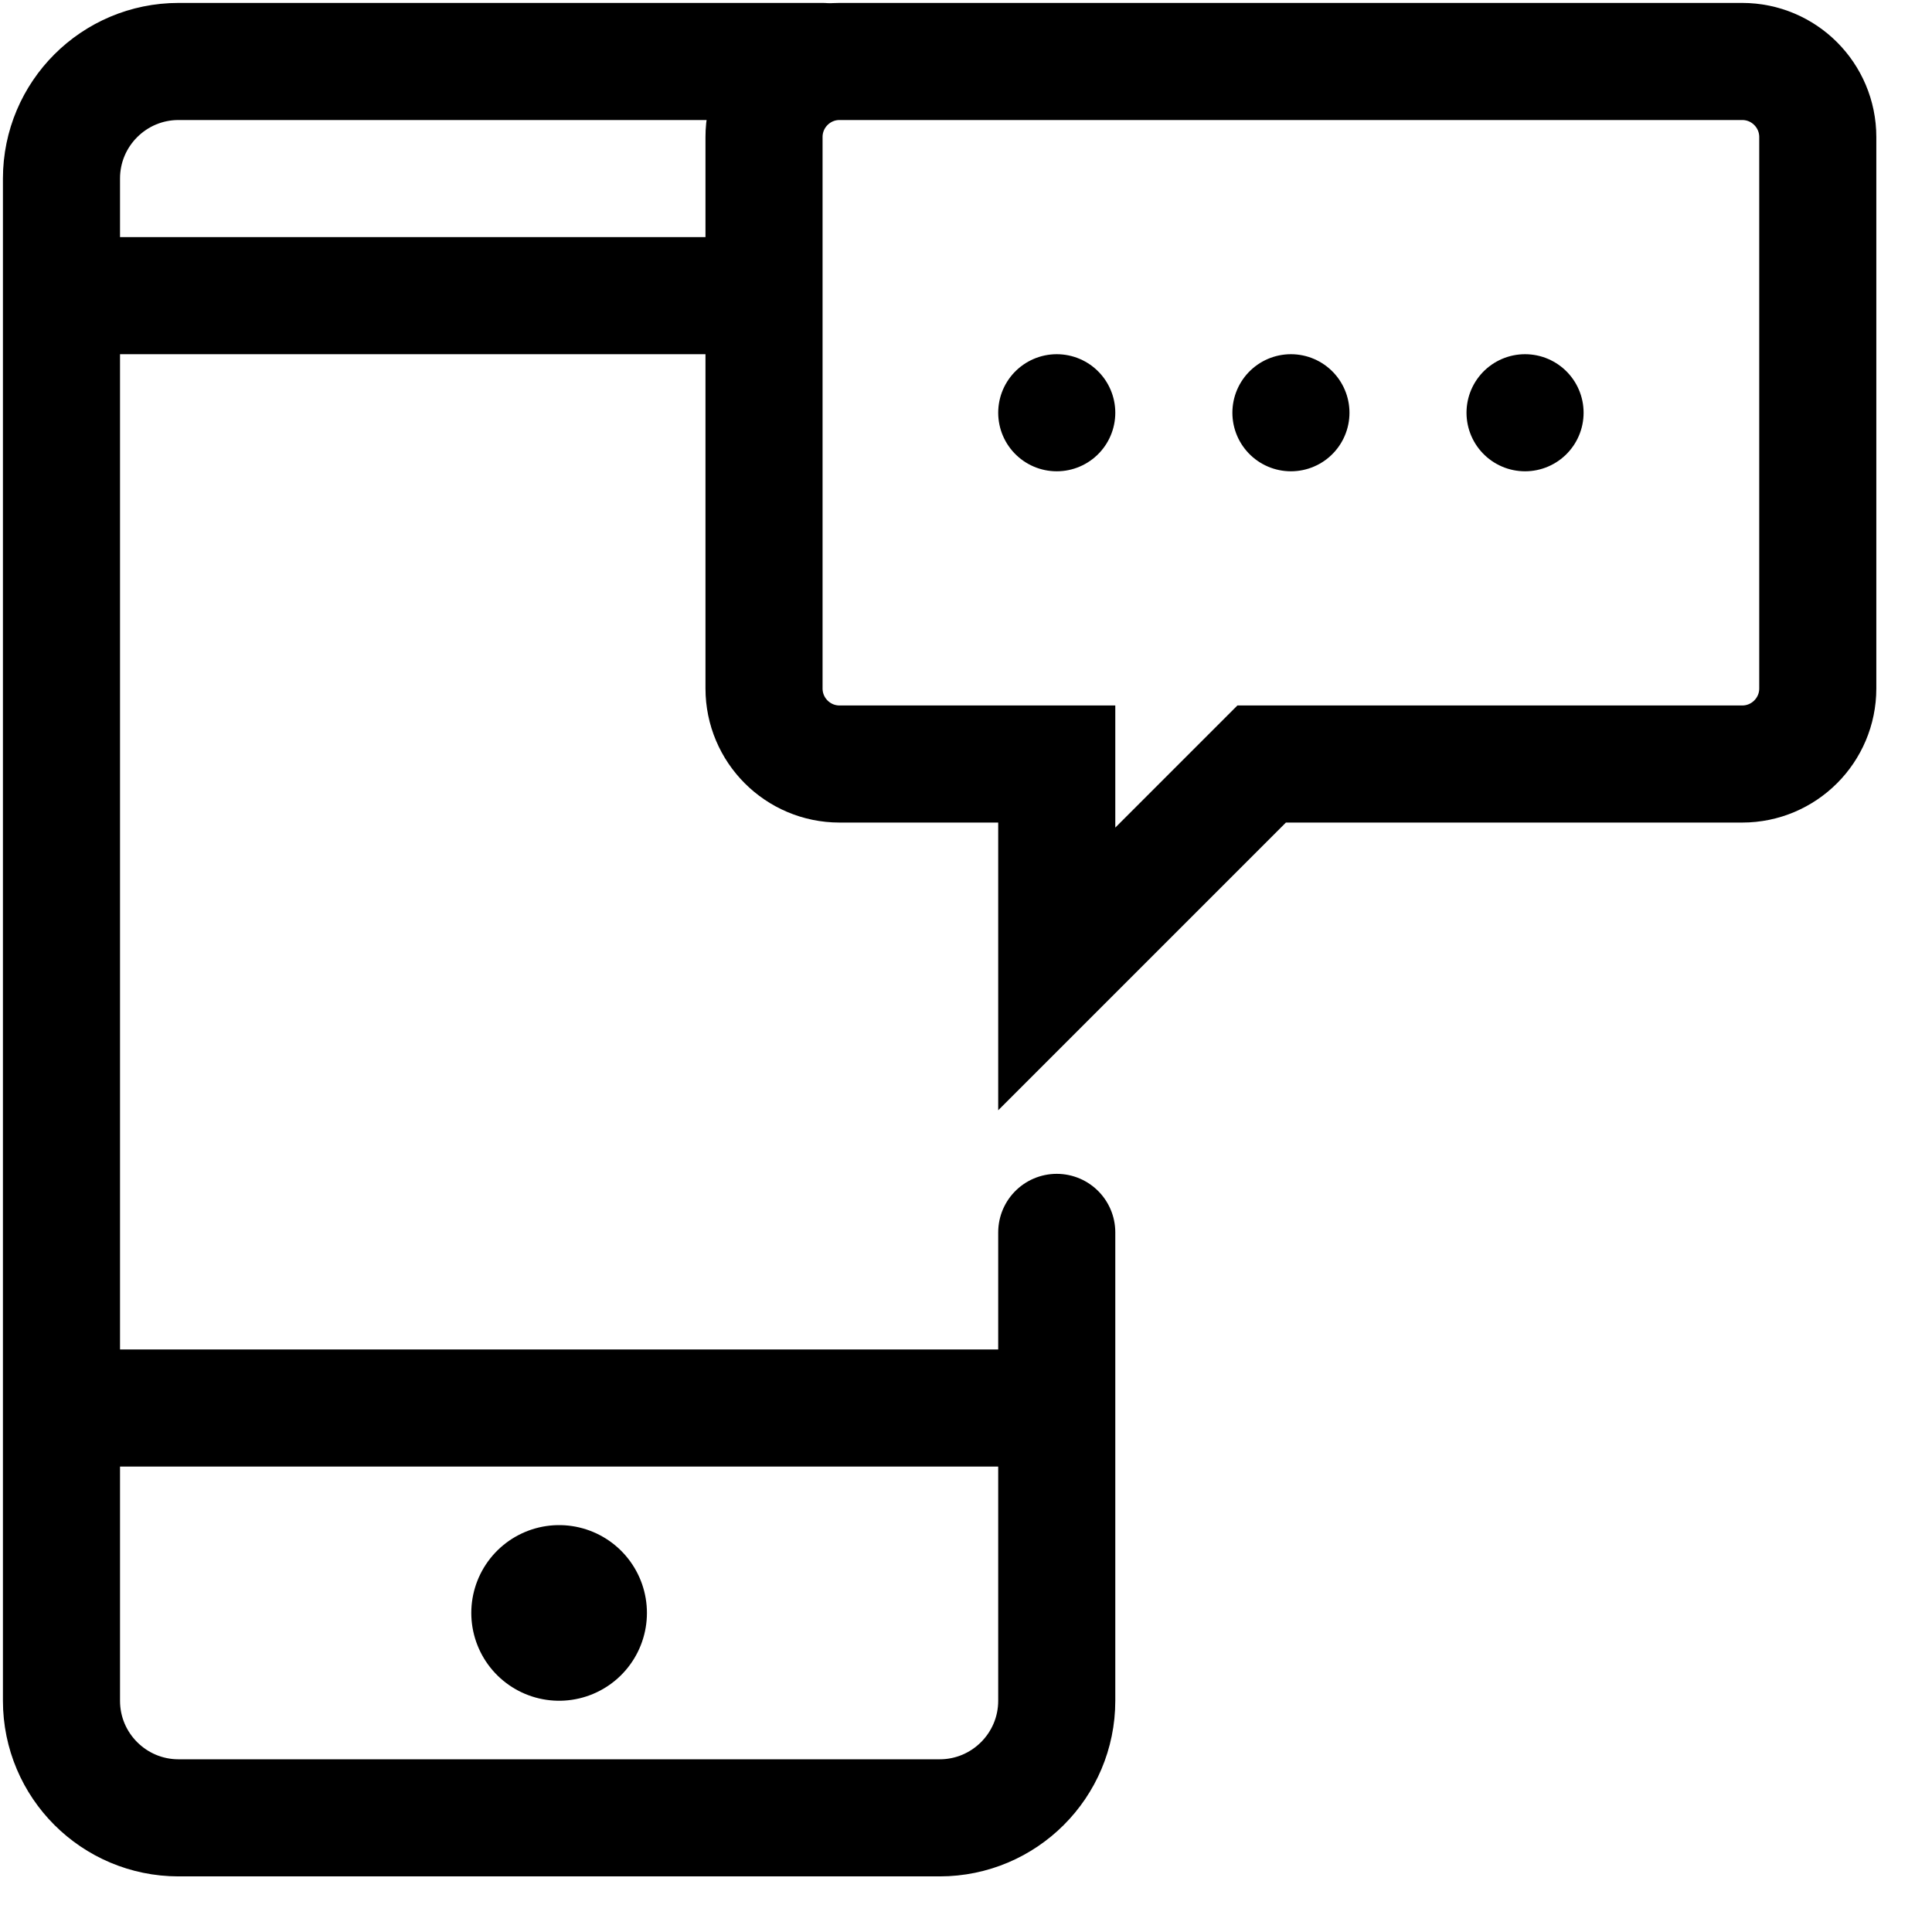
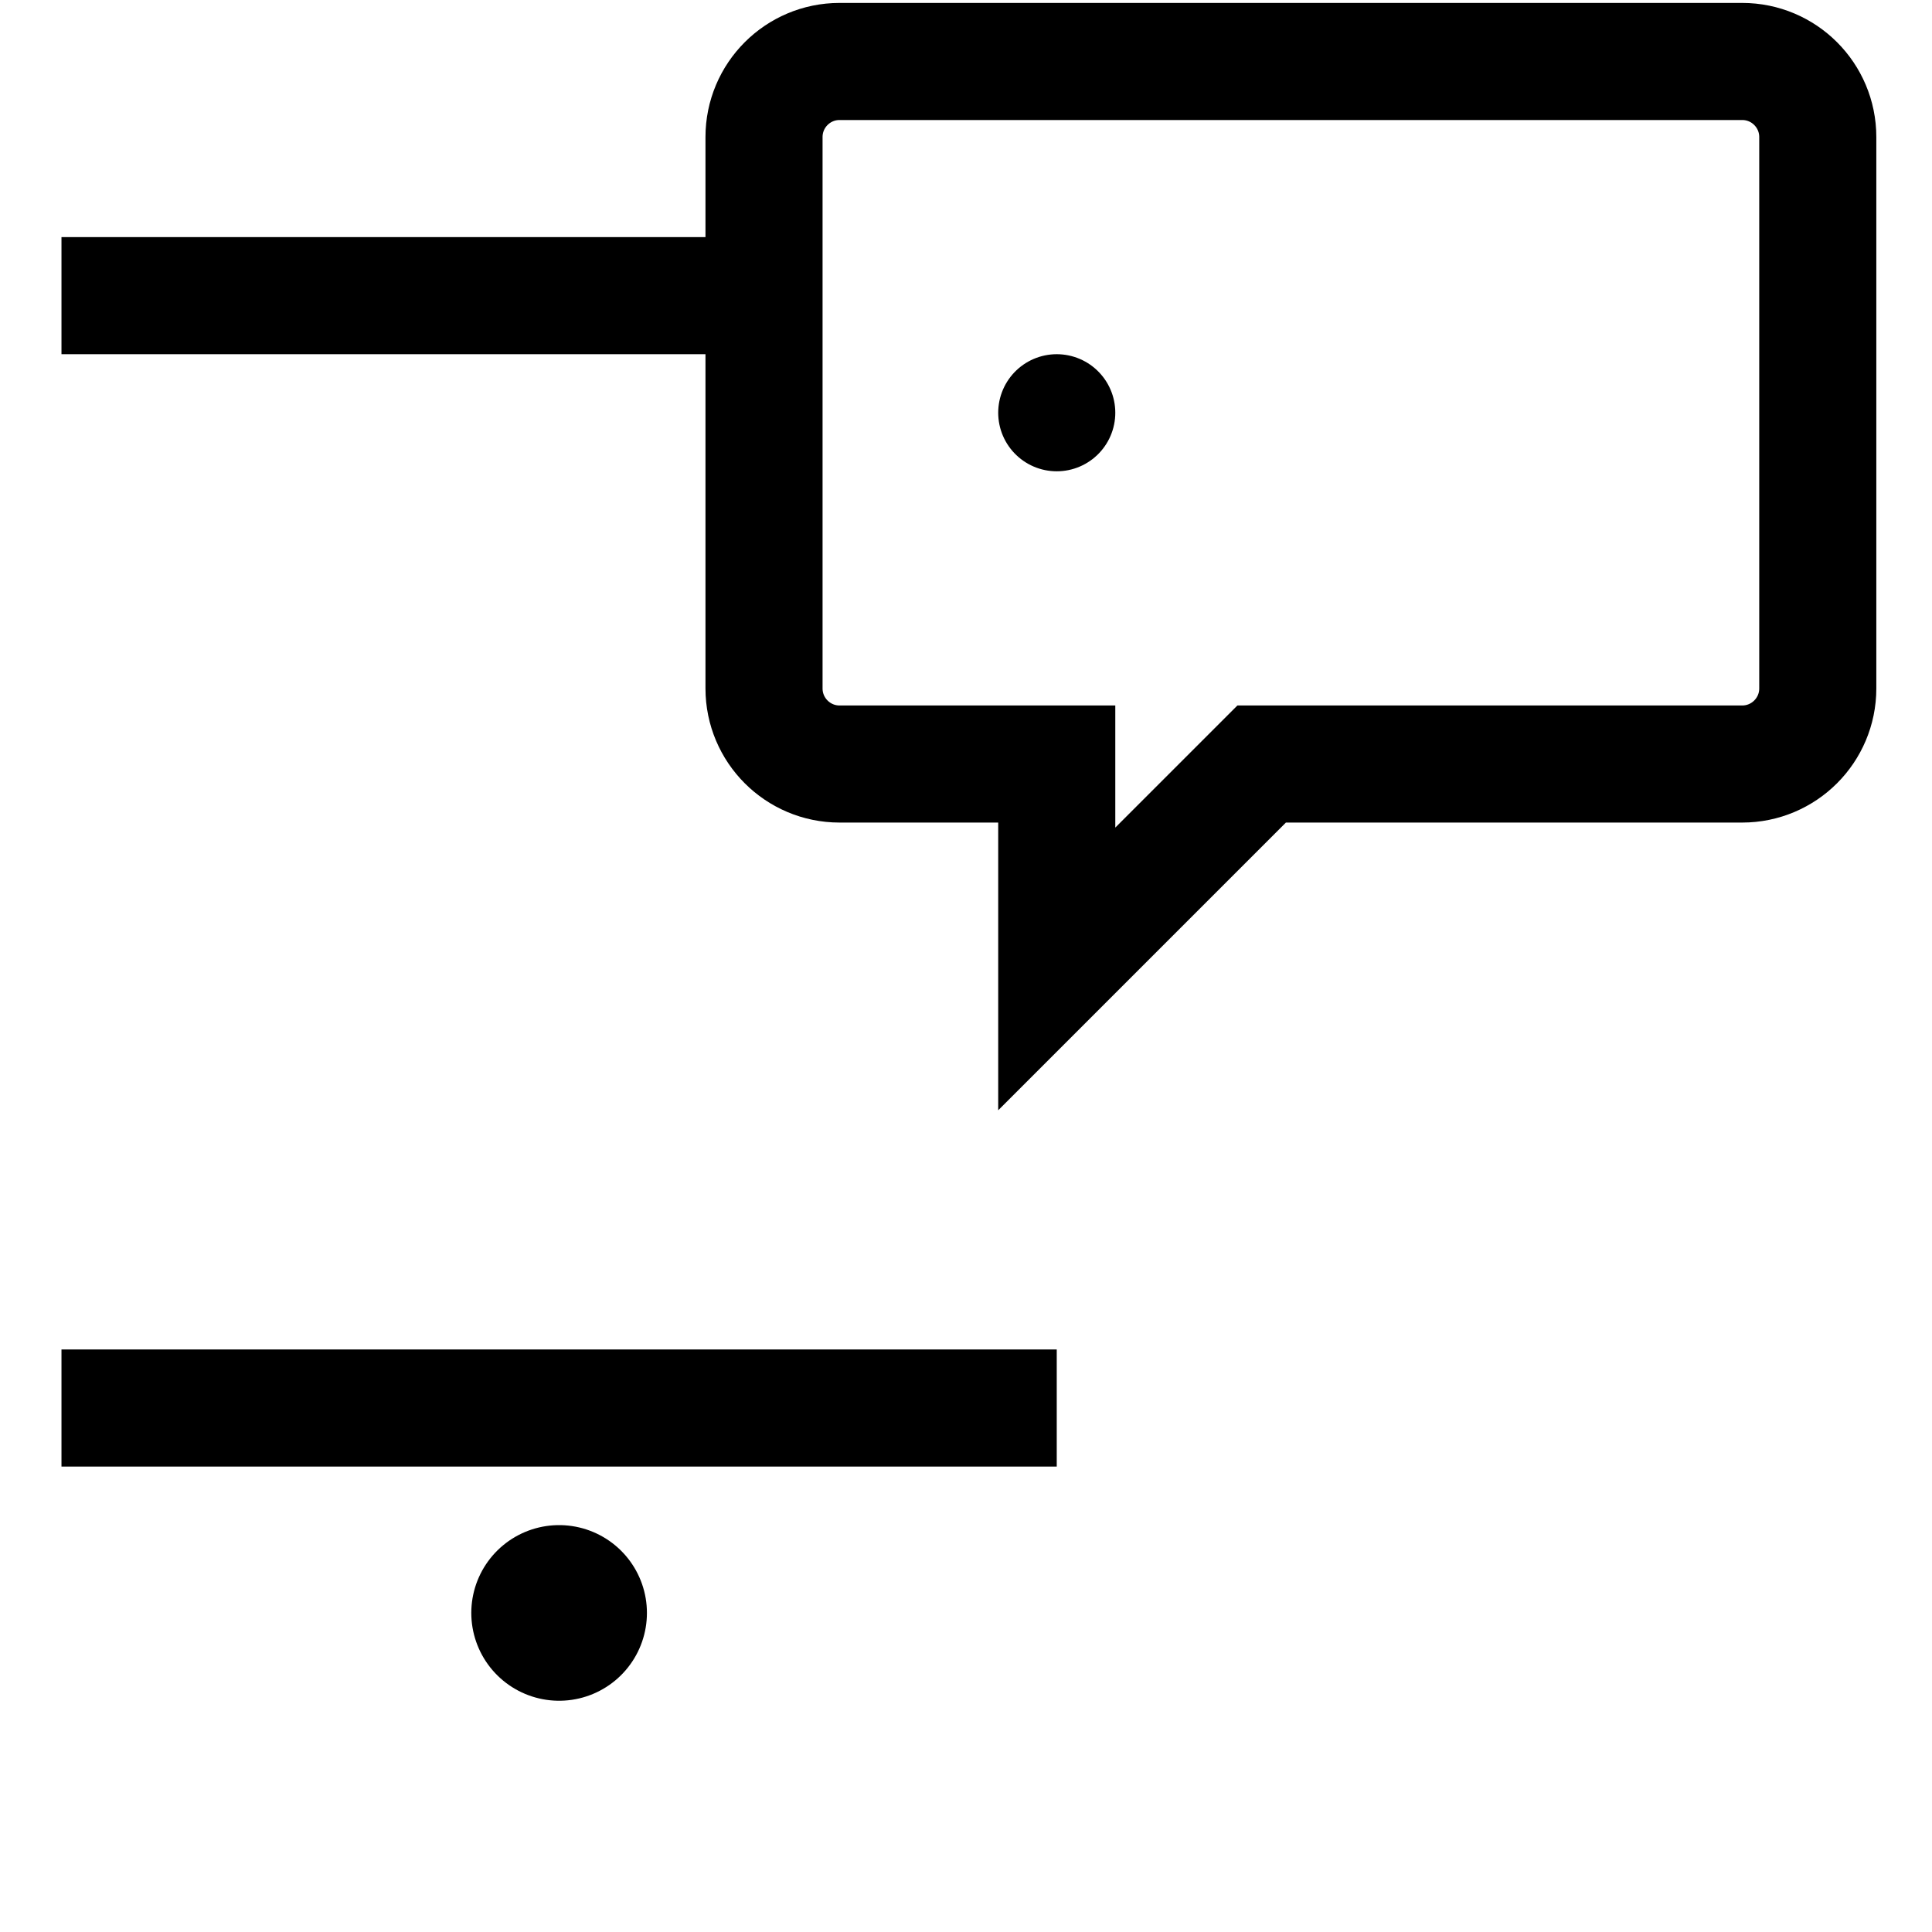
<svg xmlns="http://www.w3.org/2000/svg" width="33px" height="33px" viewBox="0 0 33 33" version="1.1">
  <title>Group 9</title>
  <g id="Desktop" stroke="none" stroke-width="1" fill="none" fill-rule="evenodd">
    <g id="Kontakt" transform="translate(-251, -379)" stroke="#000000">
      <g id="Cnt" transform="translate(0, 356)">
        <g id="main" transform="translate(100, 0)">
          <g id="Group-5" transform="translate(120, 0)">
            <g id="Group-9" transform="translate(32, 24)">
              <path d="M28.758,0.05 L13.34,0.05 C12.628,0.05 12.05,0.628 12.05,1.341 L12.05,10.759 C12.05,11.472 12.628,12.05 13.34,12.05 L17.05,12.05 L17.05,15.55 L20.55,12.05 L28.758,12.05 C29.471,12.05 30.049,11.472 30.049,10.759 L30.049,1.341 C30.049,0.628 29.471,0.05 28.758,0.05 Z" id="Stroke-1" stroke-width="2" />
-               <line x1="21.05" y1="6.05" x2="21.05" y2="6.05" id="Stroke-2" stroke-width="2" stroke-linecap="round" />
              <line x1="17.05" y1="6.05" x2="17.05" y2="6.05" id="Stroke-3" stroke-width="2" stroke-linecap="round" />
-               <line x1="25.049" y1="6.05" x2="25.049" y2="6.05" id="Stroke-4" stroke-width="2" stroke-linecap="round" />
-               <path d="M17.05,20.05 L17.05,28.05 C17.05,29.154 16.154,30.05 15.05,30.05 L2.05,30.05 C0.945,30.05 0.05,29.154 0.05,28.05 L0.05,2.05 C0.05,0.946 0.945,0.05 2.05,0.05 L13.05,0.05" id="Stroke-5" stroke-width="2" stroke-linecap="round" />
              <line x1="0.05" y1="4.05" x2="12.05" y2="4.05" id="Stroke-6" stroke-width="2" />
              <line x1="0.05" y1="23.05" x2="17.05" y2="23.05" id="Stroke-7" stroke-width="2" />
              <line x1="8.55" y1="26.55" x2="8.55" y2="26.55" id="Stroke-8" stroke-width="3" stroke-linecap="round" />
            </g>
          </g>
        </g>
      </g>
    </g>
  </g>
</svg>